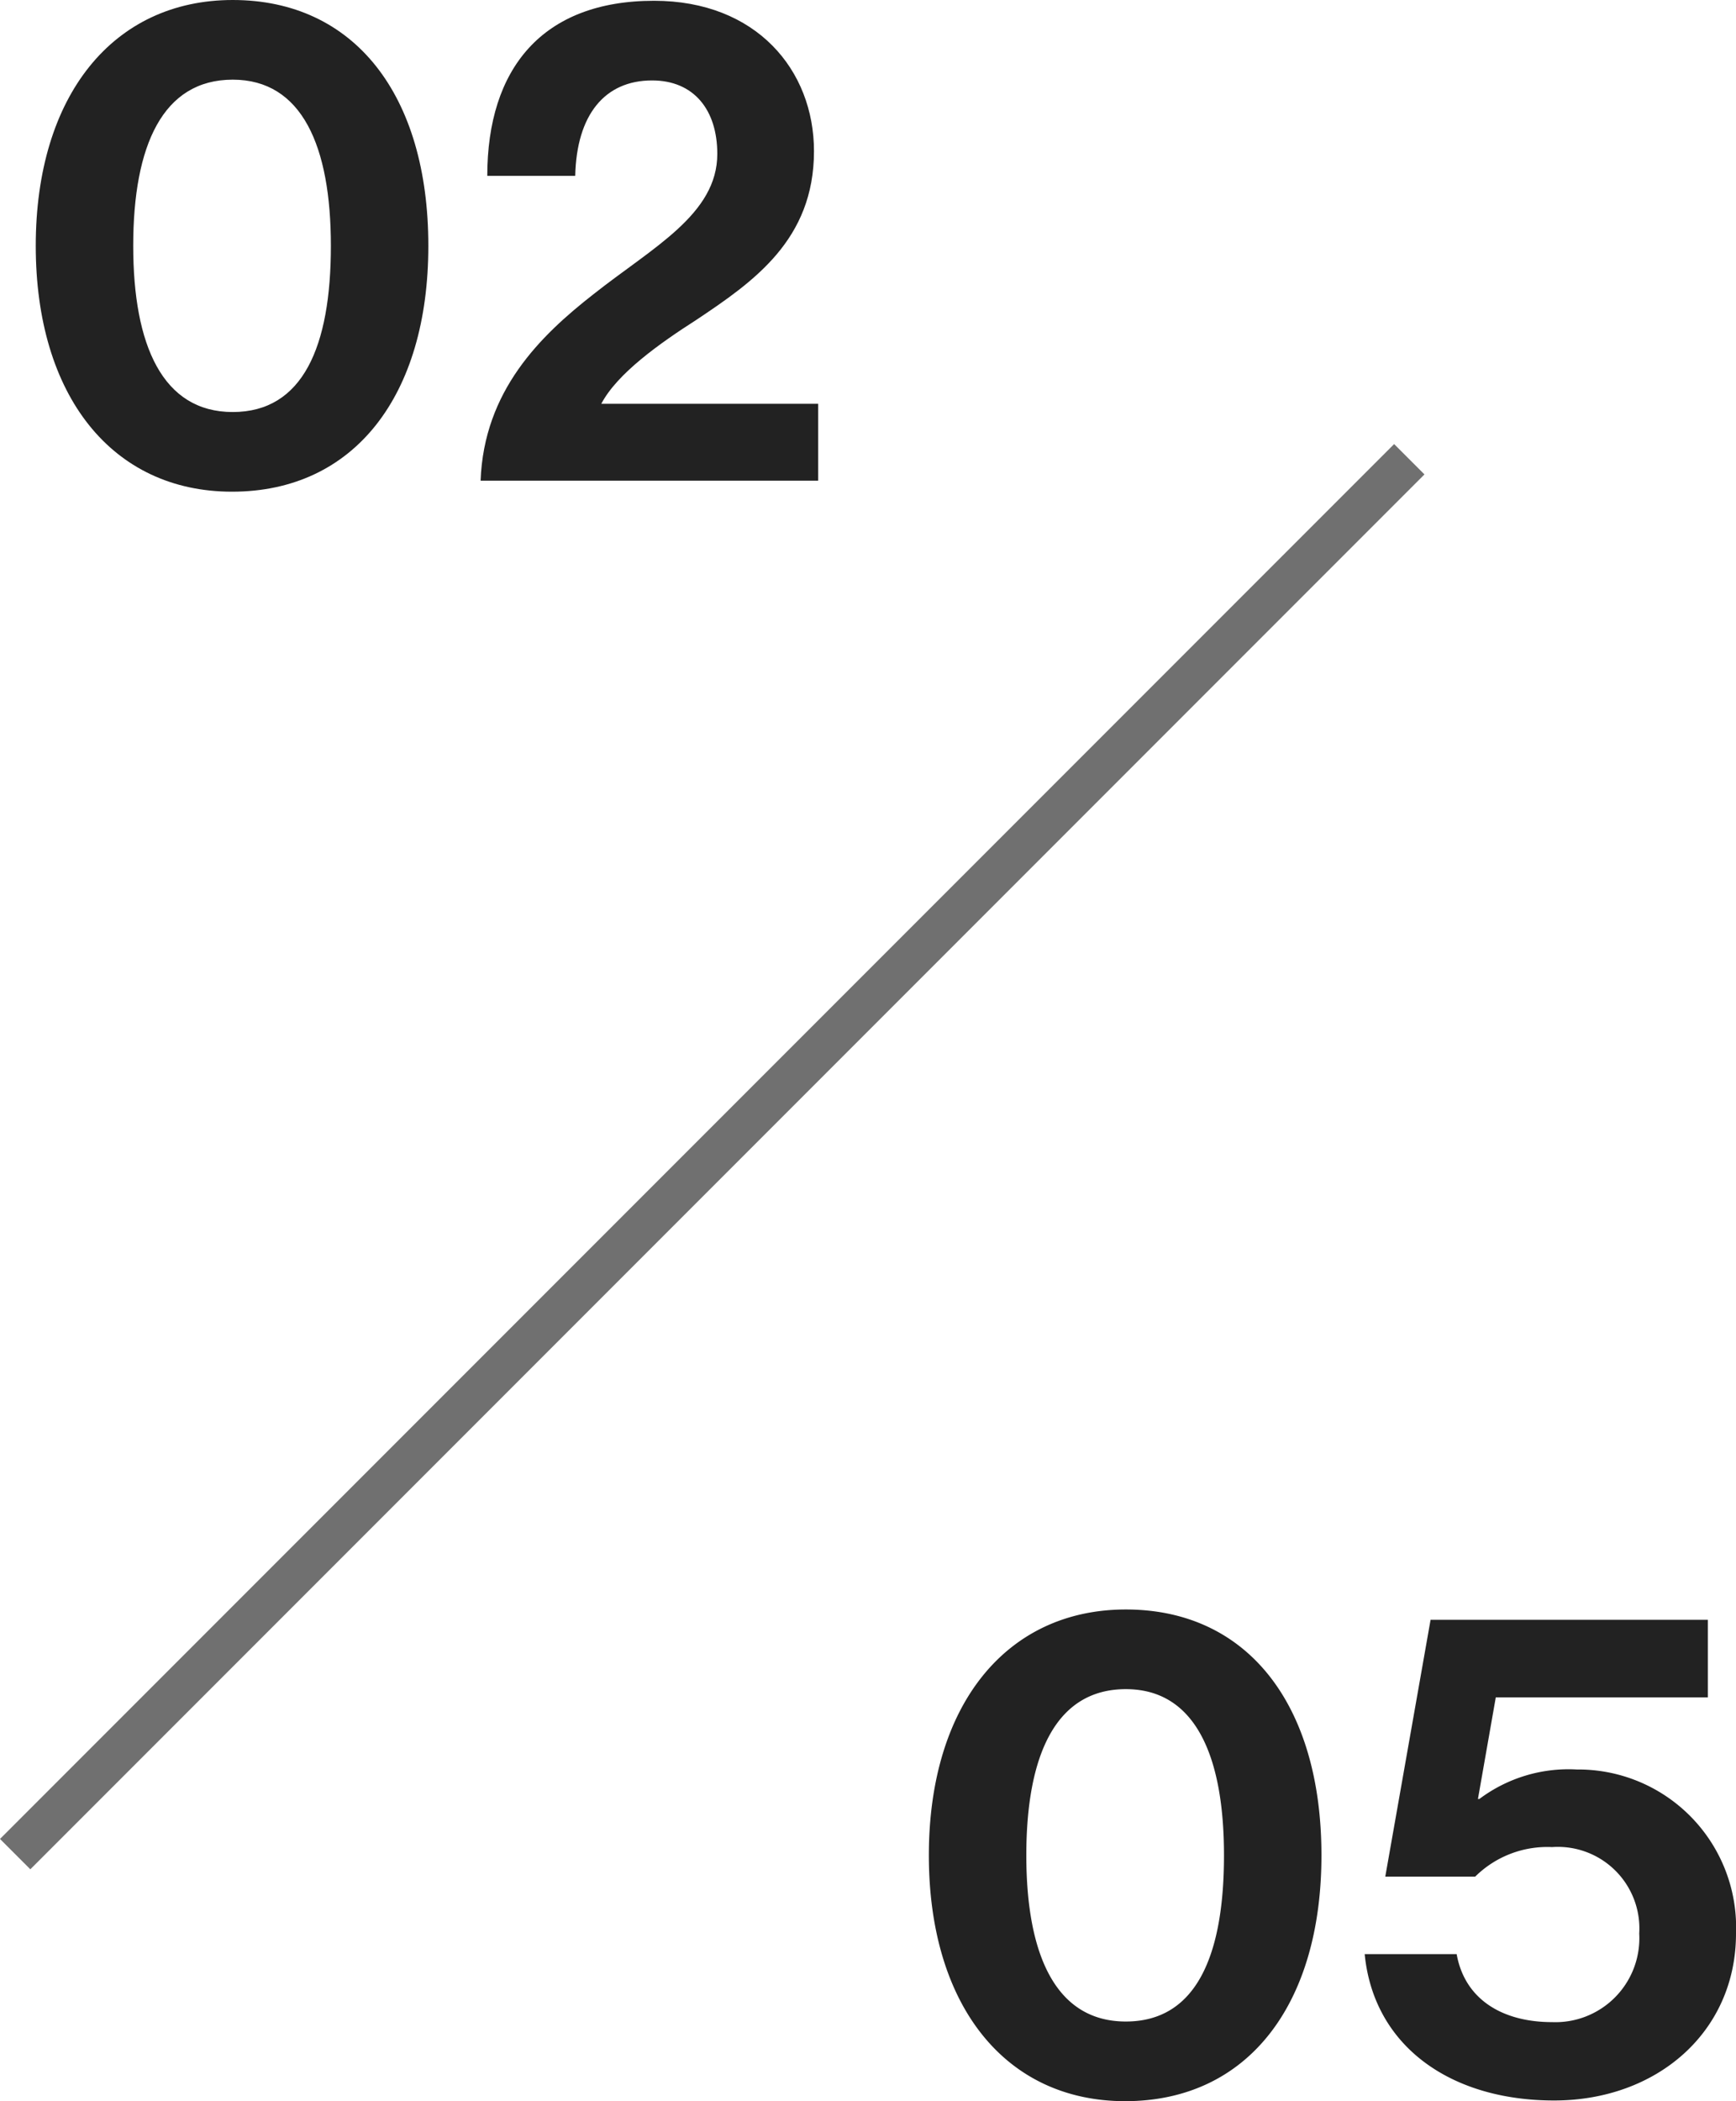
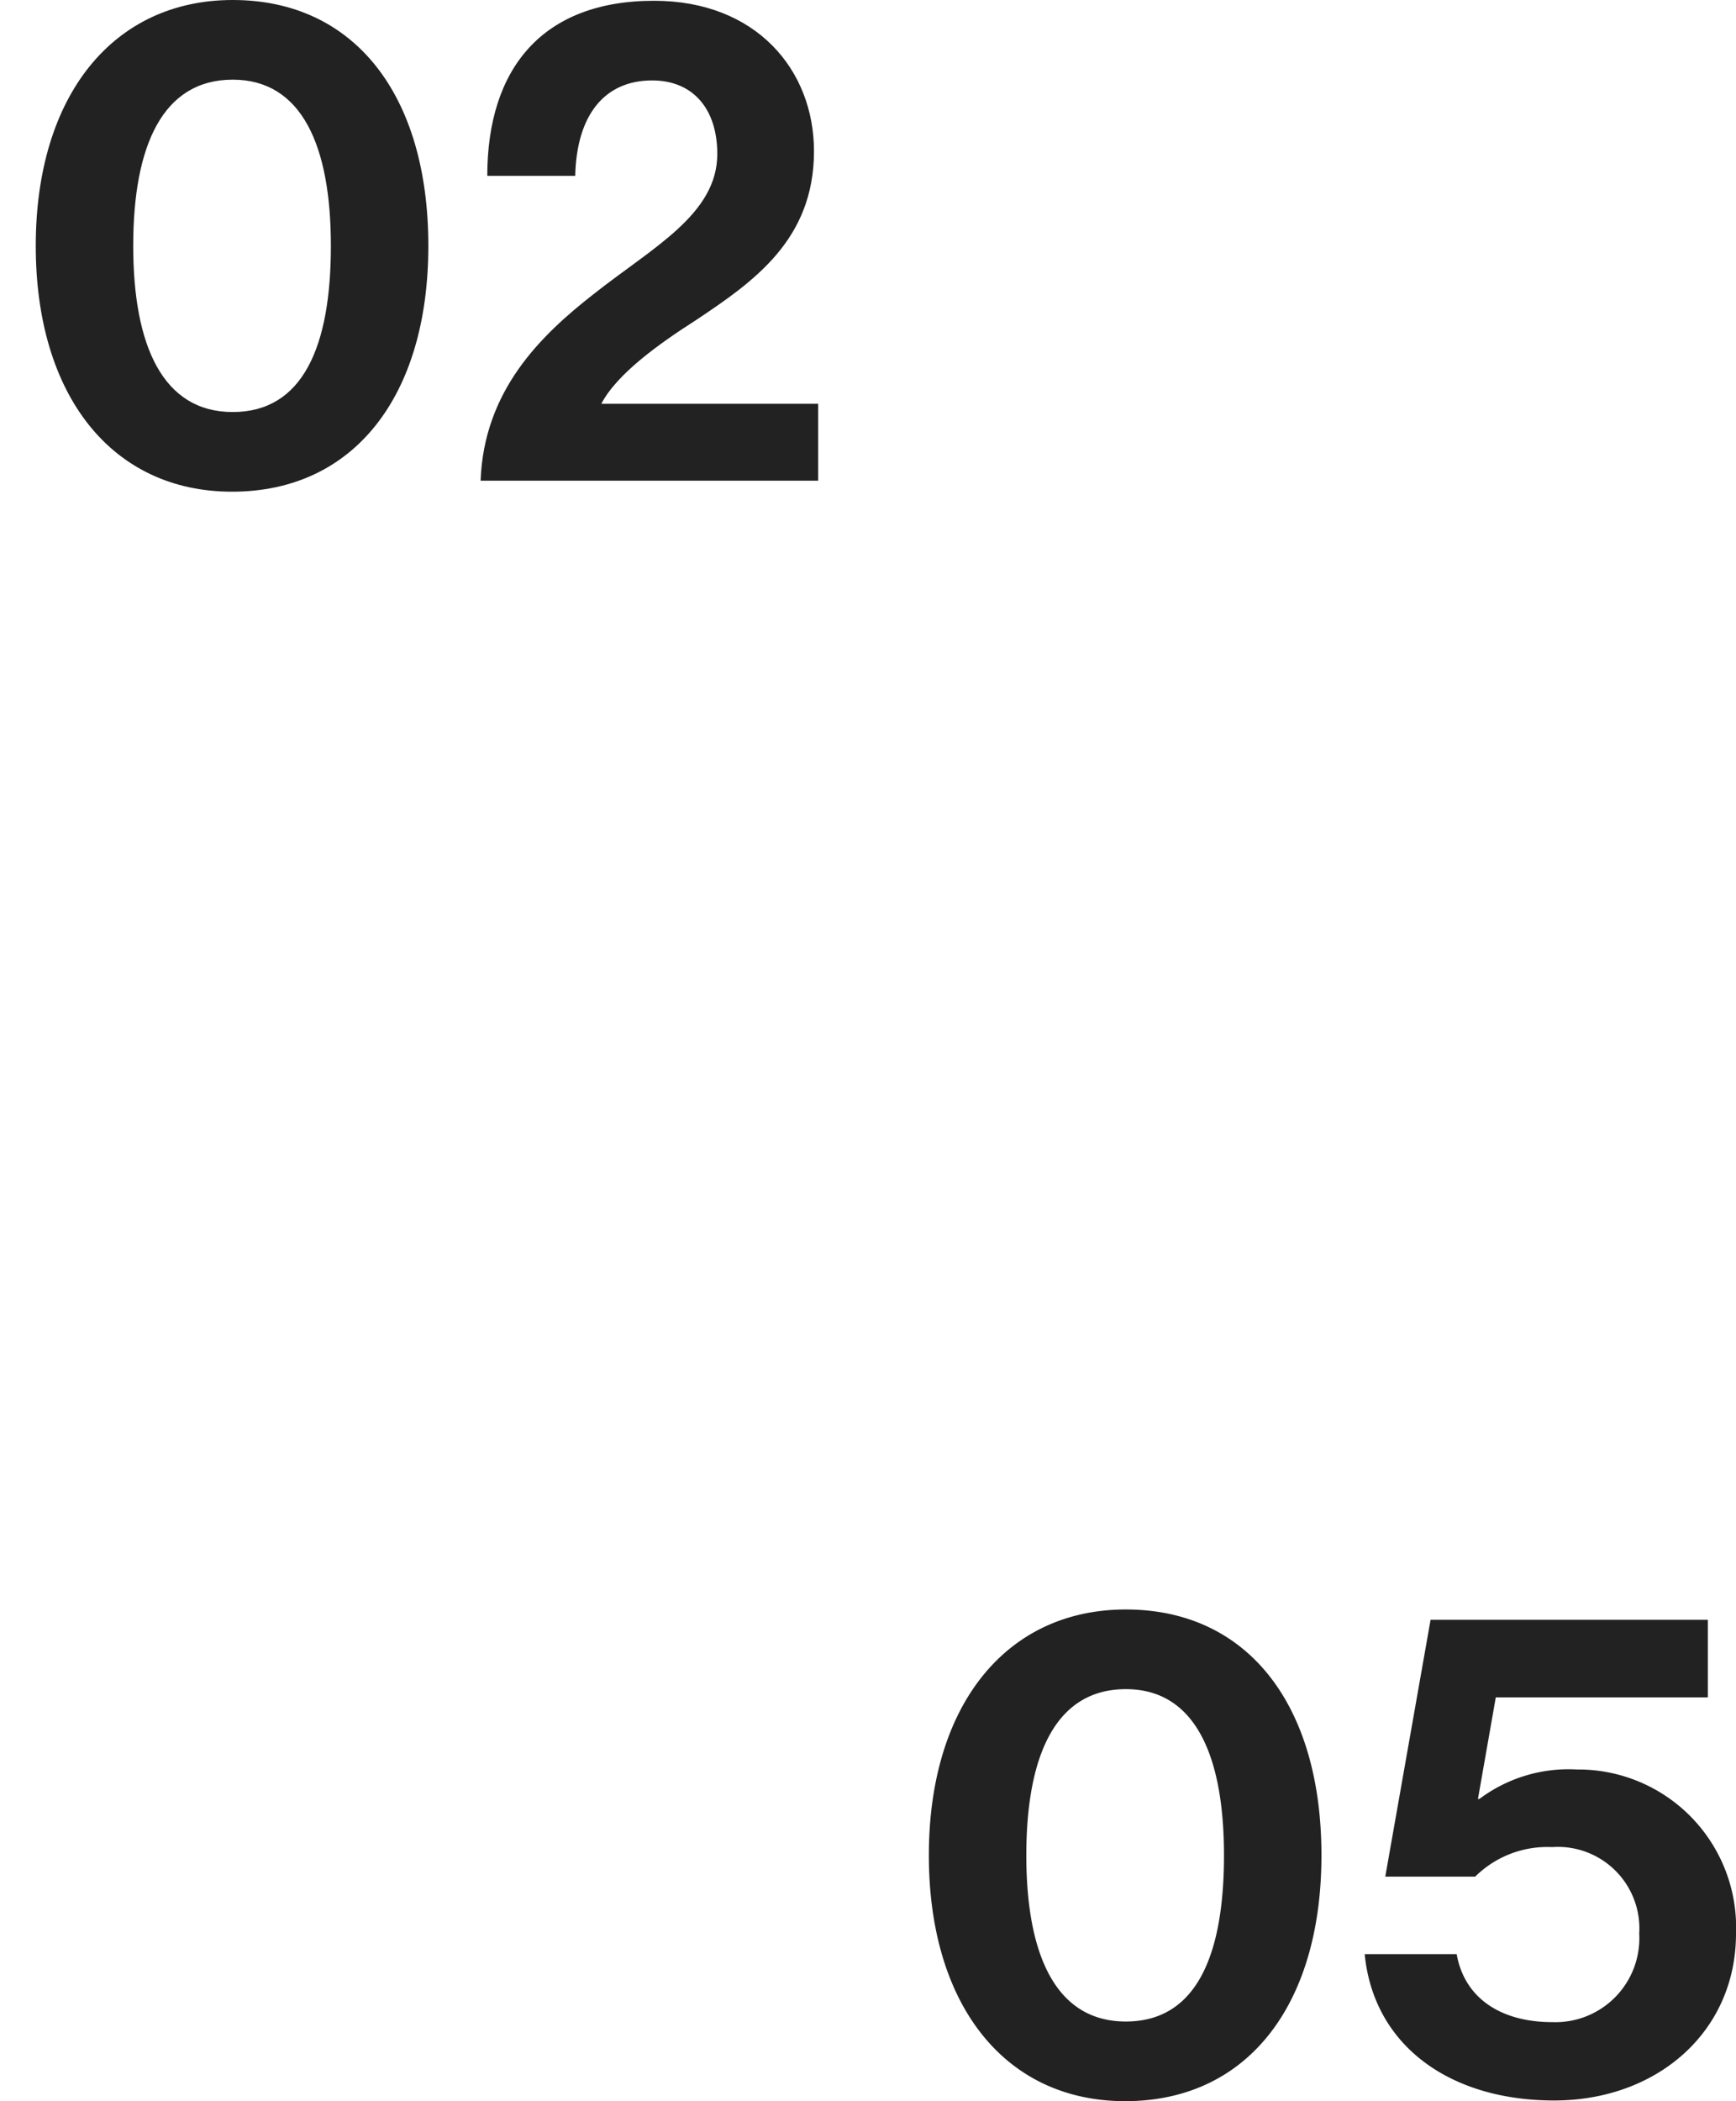
<svg xmlns="http://www.w3.org/2000/svg" width="80.939" height="97.912" viewBox="0 0 80.939 97.912">
  <g id="グループ_2090" data-name="グループ 2090" transform="translate(-123.293 -4259.6)">
    <path id="パス_3431" data-name="パス 3431" d="M10.112,30.512c5.7,0,9.152-4.48,9.152-11.456,0-7.04-3.456-11.456-9.12-11.456C4.576,7.6.96,12.048.96,19.056.96,26.032,4.512,30.512,10.112,30.512Zm.032-3.712c-3.264,0-4.64-3.1-4.64-7.744,0-4.672,1.376-7.744,4.64-7.744,3.232,0,4.576,3.1,4.576,7.744C14.72,23.76,13.408,26.8,10.144,26.8ZM21.7,30H37.44V26.416H27.328c.736-1.408,2.72-2.816,4.416-3.9,2.688-1.792,5.5-3.744,5.5-7.872,0-3.776-2.688-7.008-7.456-7.008-5.216,0-7.776,3.168-7.776,8.16h4.1c.064-2.848,1.376-4.448,3.584-4.448,1.952,0,3.04,1.376,3.04,3.424,0,2.816-3.008,4.352-5.76,6.528C24.48,23.248,21.856,25.808,21.7,30Z" transform="translate(124 4252)" fill="#222" />
    <path id="パス_3433" data-name="パス 3433" d="M35.752,30.512c5.7,0,9.152-4.48,9.152-11.456,0-7.04-3.456-11.456-9.12-11.456-5.568,0-9.184,4.448-9.184,11.456C26.6,26.032,30.152,30.512,35.752,30.512Zm.032-3.712c-3.264,0-4.64-3.1-4.64-7.744,0-4.672,1.376-7.744,4.64-7.744,3.232,0,4.576,3.1,4.576,7.744C40.36,23.76,39.048,26.8,35.784,26.8Zm19.968,3.68c4.8,0,8.48-3.2,8.48-7.776a7.361,7.361,0,0,0-7.424-7.648,6.928,6.928,0,0,0-4.544,1.376H52.2l.832-4.736H62.92V8.08H49.992L47.88,20.048h4.192a4.78,4.78,0,0,1,3.584-1.376A3.8,3.8,0,0,1,59.72,22.7a3.913,3.913,0,0,1-4.064,4.128c-2.272,0-4.064-1.024-4.448-3.168H46.92C47.336,27.92,50.888,30.48,55.752,30.48Z" transform="translate(140 4327)" fill="#222" />
-     <path id="パス_3432" data-name="パス 3432" d="M65,0,0,65" transform="translate(124 4281)" fill="none" stroke="#707070" stroke-width="2" />
  </g>
</svg>